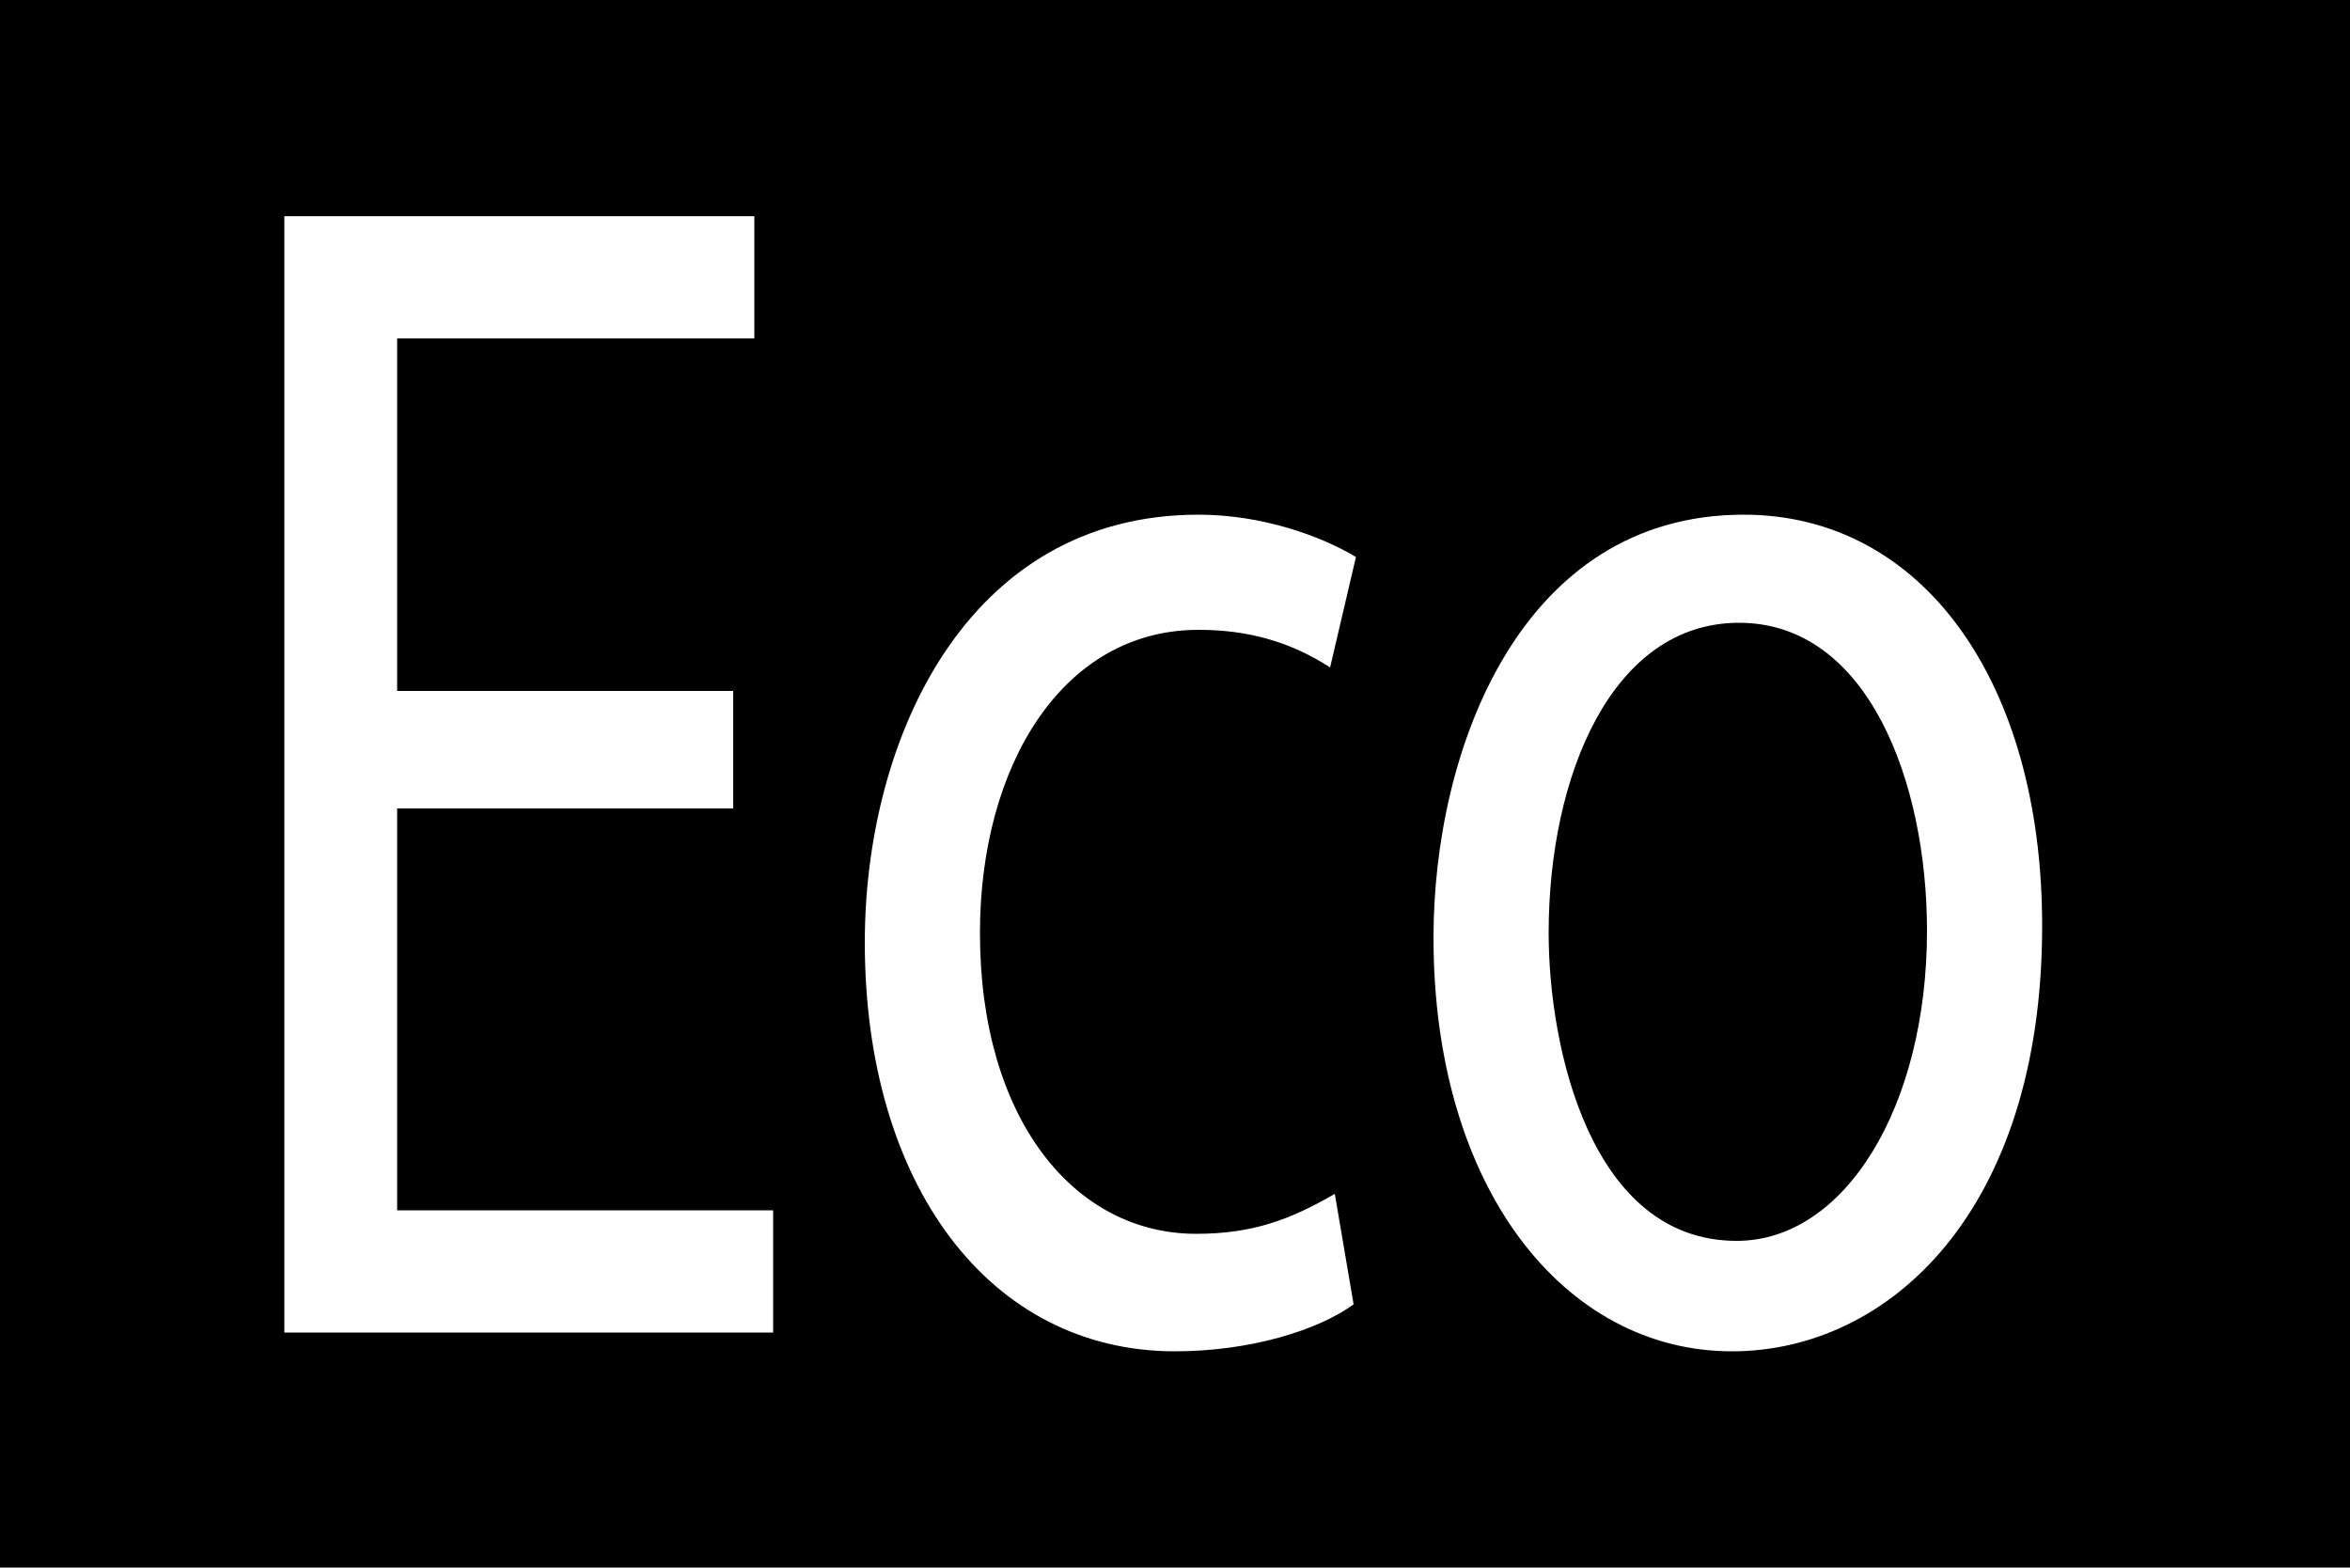
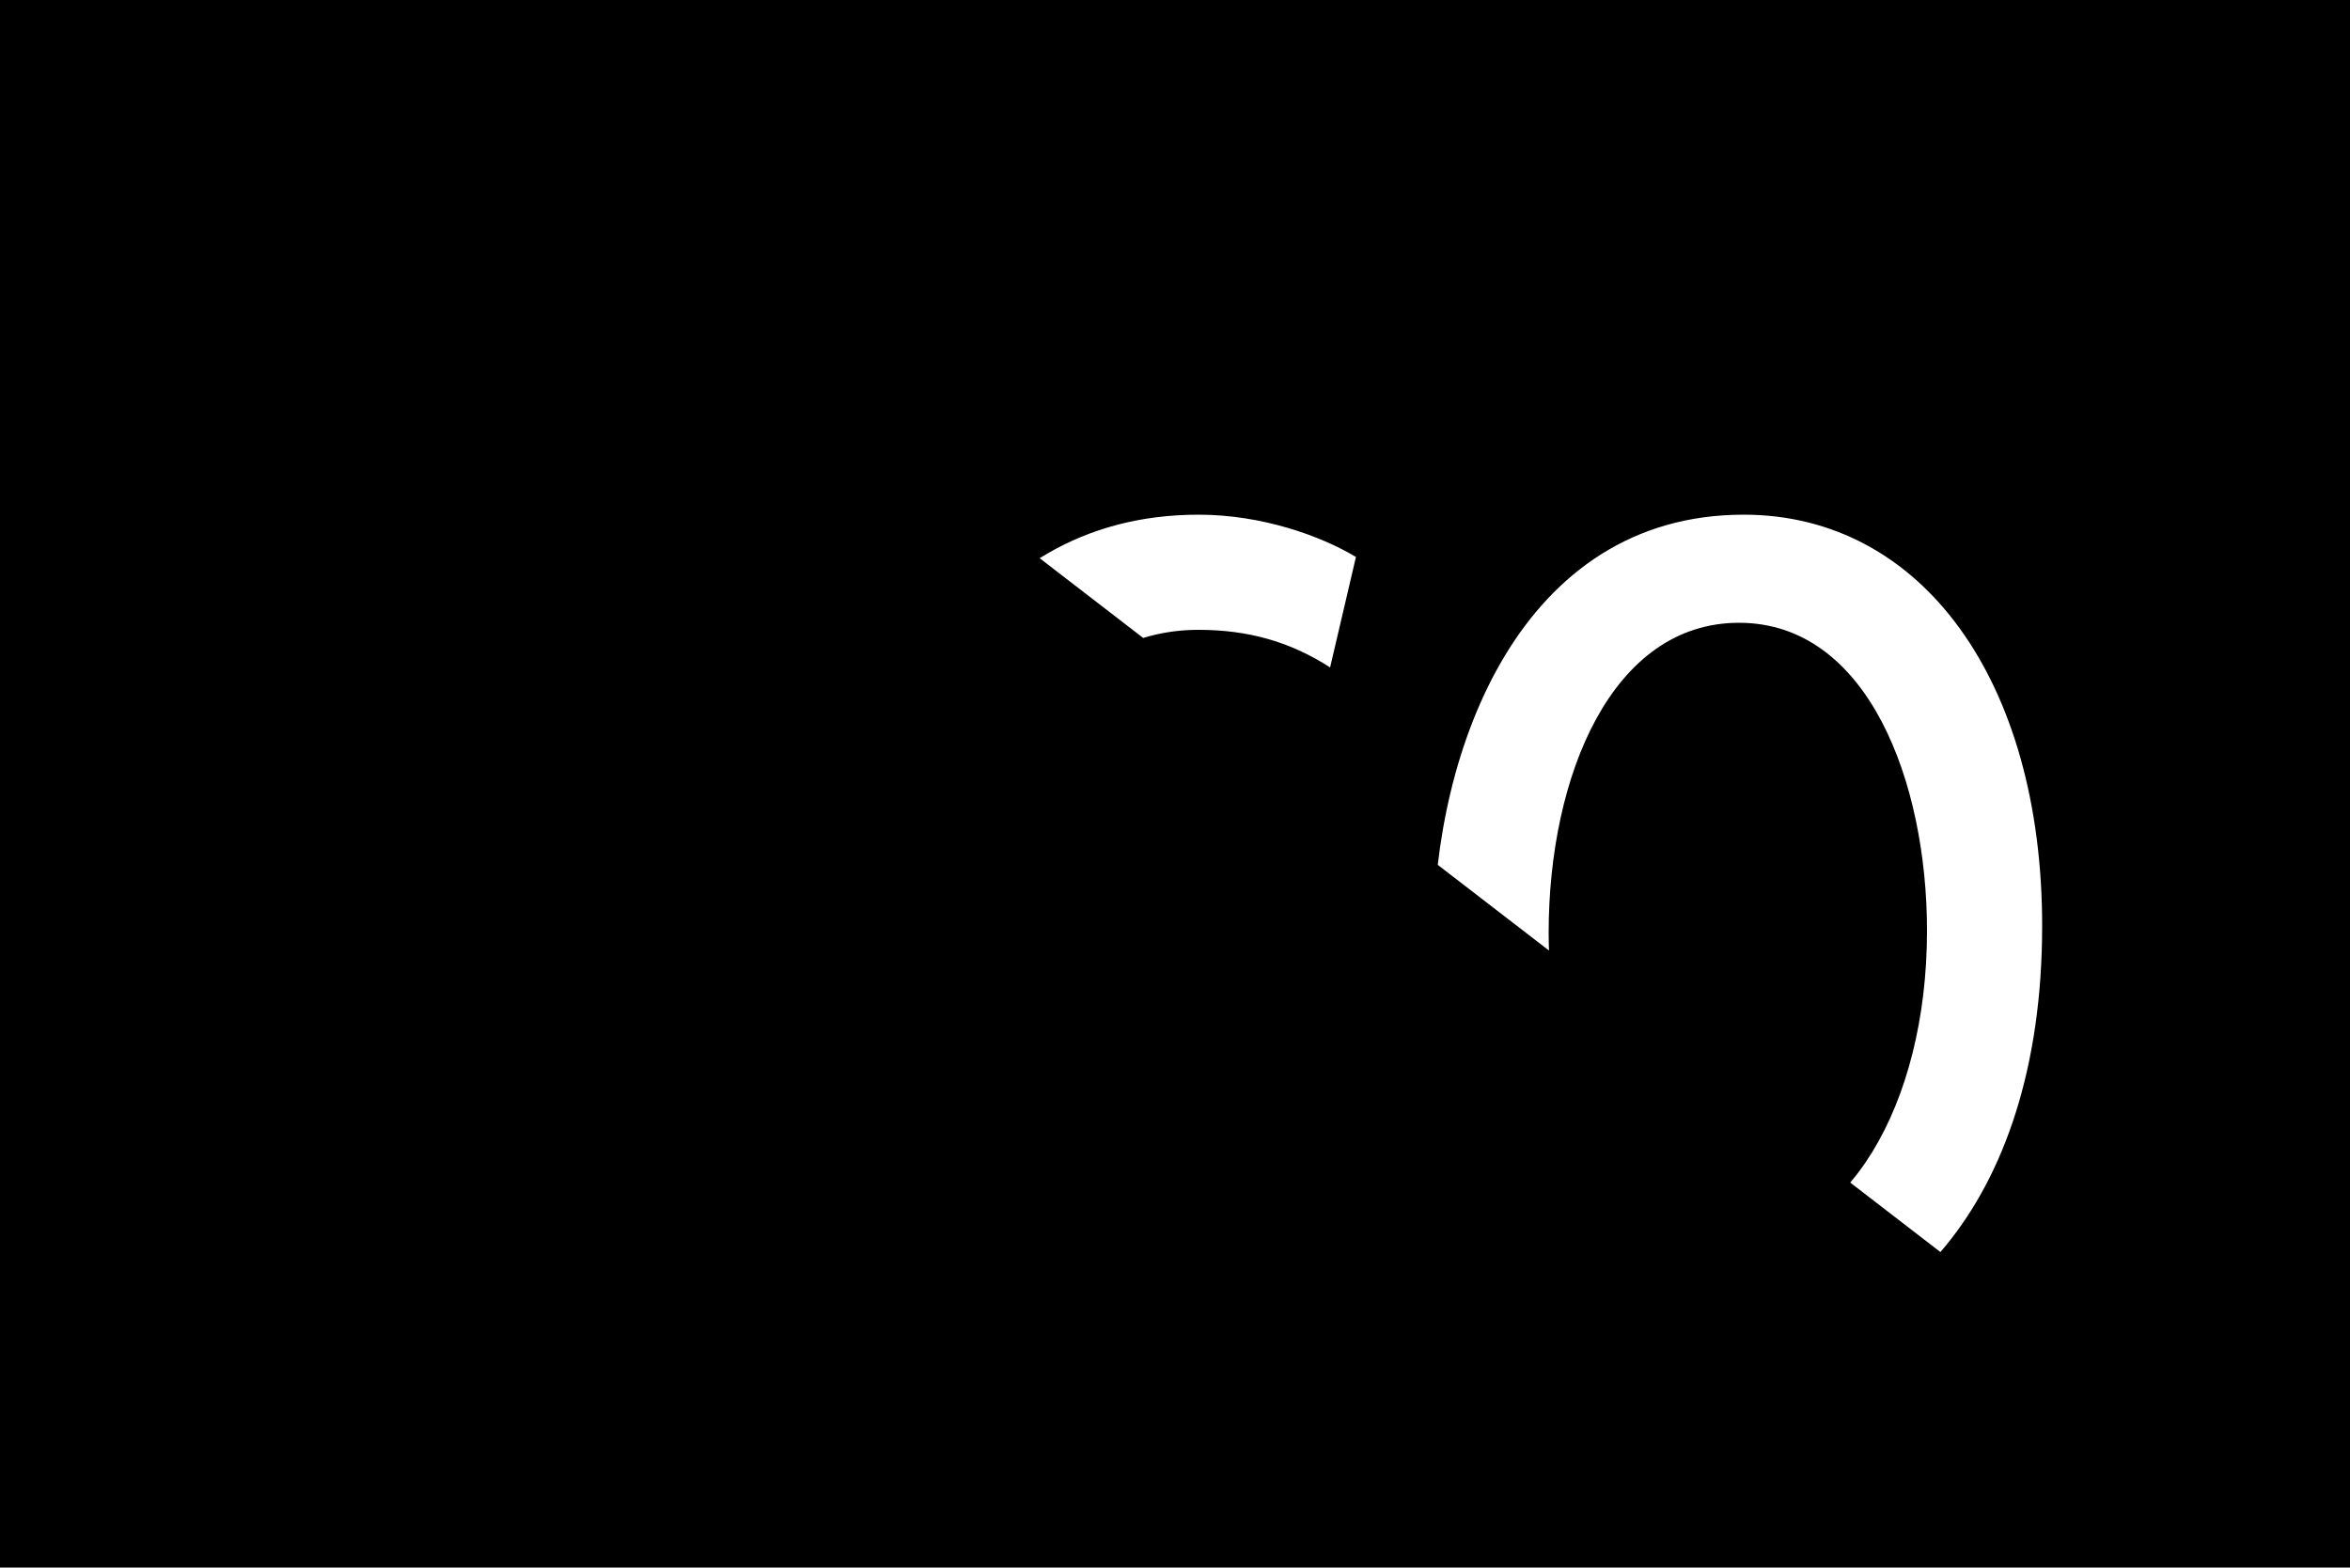
<svg xmlns="http://www.w3.org/2000/svg" xmlns:ns1="http://sodipodi.sourceforge.net/DTD/sodipodi-0.dtd" xmlns:ns2="http://www.inkscape.org/namespaces/inkscape" version="1.1" viewBox="0 0 1000 667" id="svg6" ns1:docname="U+E59A_NuN-N.svg" width="1000" height="667">
  <defs id="defs10" />
  <ns1:namedview id="namedview8" pagecolor="#ffffff" bordercolor="#666666" borderopacity="1.0" ns2:pageshadow="2" ns2:pageopacity="0.0" ns2:pagecheckerboard="0" />
  <g transform="matrix(1,0,0,-1,-10,569)" id="g4">
-     <path fill="currentColor" d="M 1010,-98 H 10 V 569 H 1010 Z M 331,477 H 131 V 2 H 339 V 54 H 179 v 171 h 143 v 50 H 179 V 425 H 331 Z M 752,350 C 657,350 620,250 620,170 620,63 676,-6 747,-6 c 67,0 132,60 132,181 0,104 -51,175 -127,175 z M 378,168 C 378,65 431,-6 510,-6 c 32,0 61,9 76,20 l -8,47 C 559,50 543,44 519,44 c -52,0 -92,49 -92,128 0,71 35,129 93,129 21,0 39,-5 56,-16 l 11,47 c -15,9 -40,18 -67,18 -99,0 -142,-96 -142,-182 z M 749,41 c -62,0 -80,82 -80,131 0,67 27,132 81,132 55,0 80,-68 80,-131 C 830,98 795,41 749,41 Z" id="path2" />
+     <path fill="currentColor" d="M 1010,-98 H 10 V 569 H 1010 Z H 131 V 2 H 339 V 54 H 179 v 171 h 143 v 50 H 179 V 425 H 331 Z M 752,350 C 657,350 620,250 620,170 620,63 676,-6 747,-6 c 67,0 132,60 132,181 0,104 -51,175 -127,175 z M 378,168 C 378,65 431,-6 510,-6 c 32,0 61,9 76,20 l -8,47 C 559,50 543,44 519,44 c -52,0 -92,49 -92,128 0,71 35,129 93,129 21,0 39,-5 56,-16 l 11,47 c -15,9 -40,18 -67,18 -99,0 -142,-96 -142,-182 z M 749,41 c -62,0 -80,82 -80,131 0,67 27,132 81,132 55,0 80,-68 80,-131 C 830,98 795,41 749,41 Z" id="path2" />
  </g>
</svg>